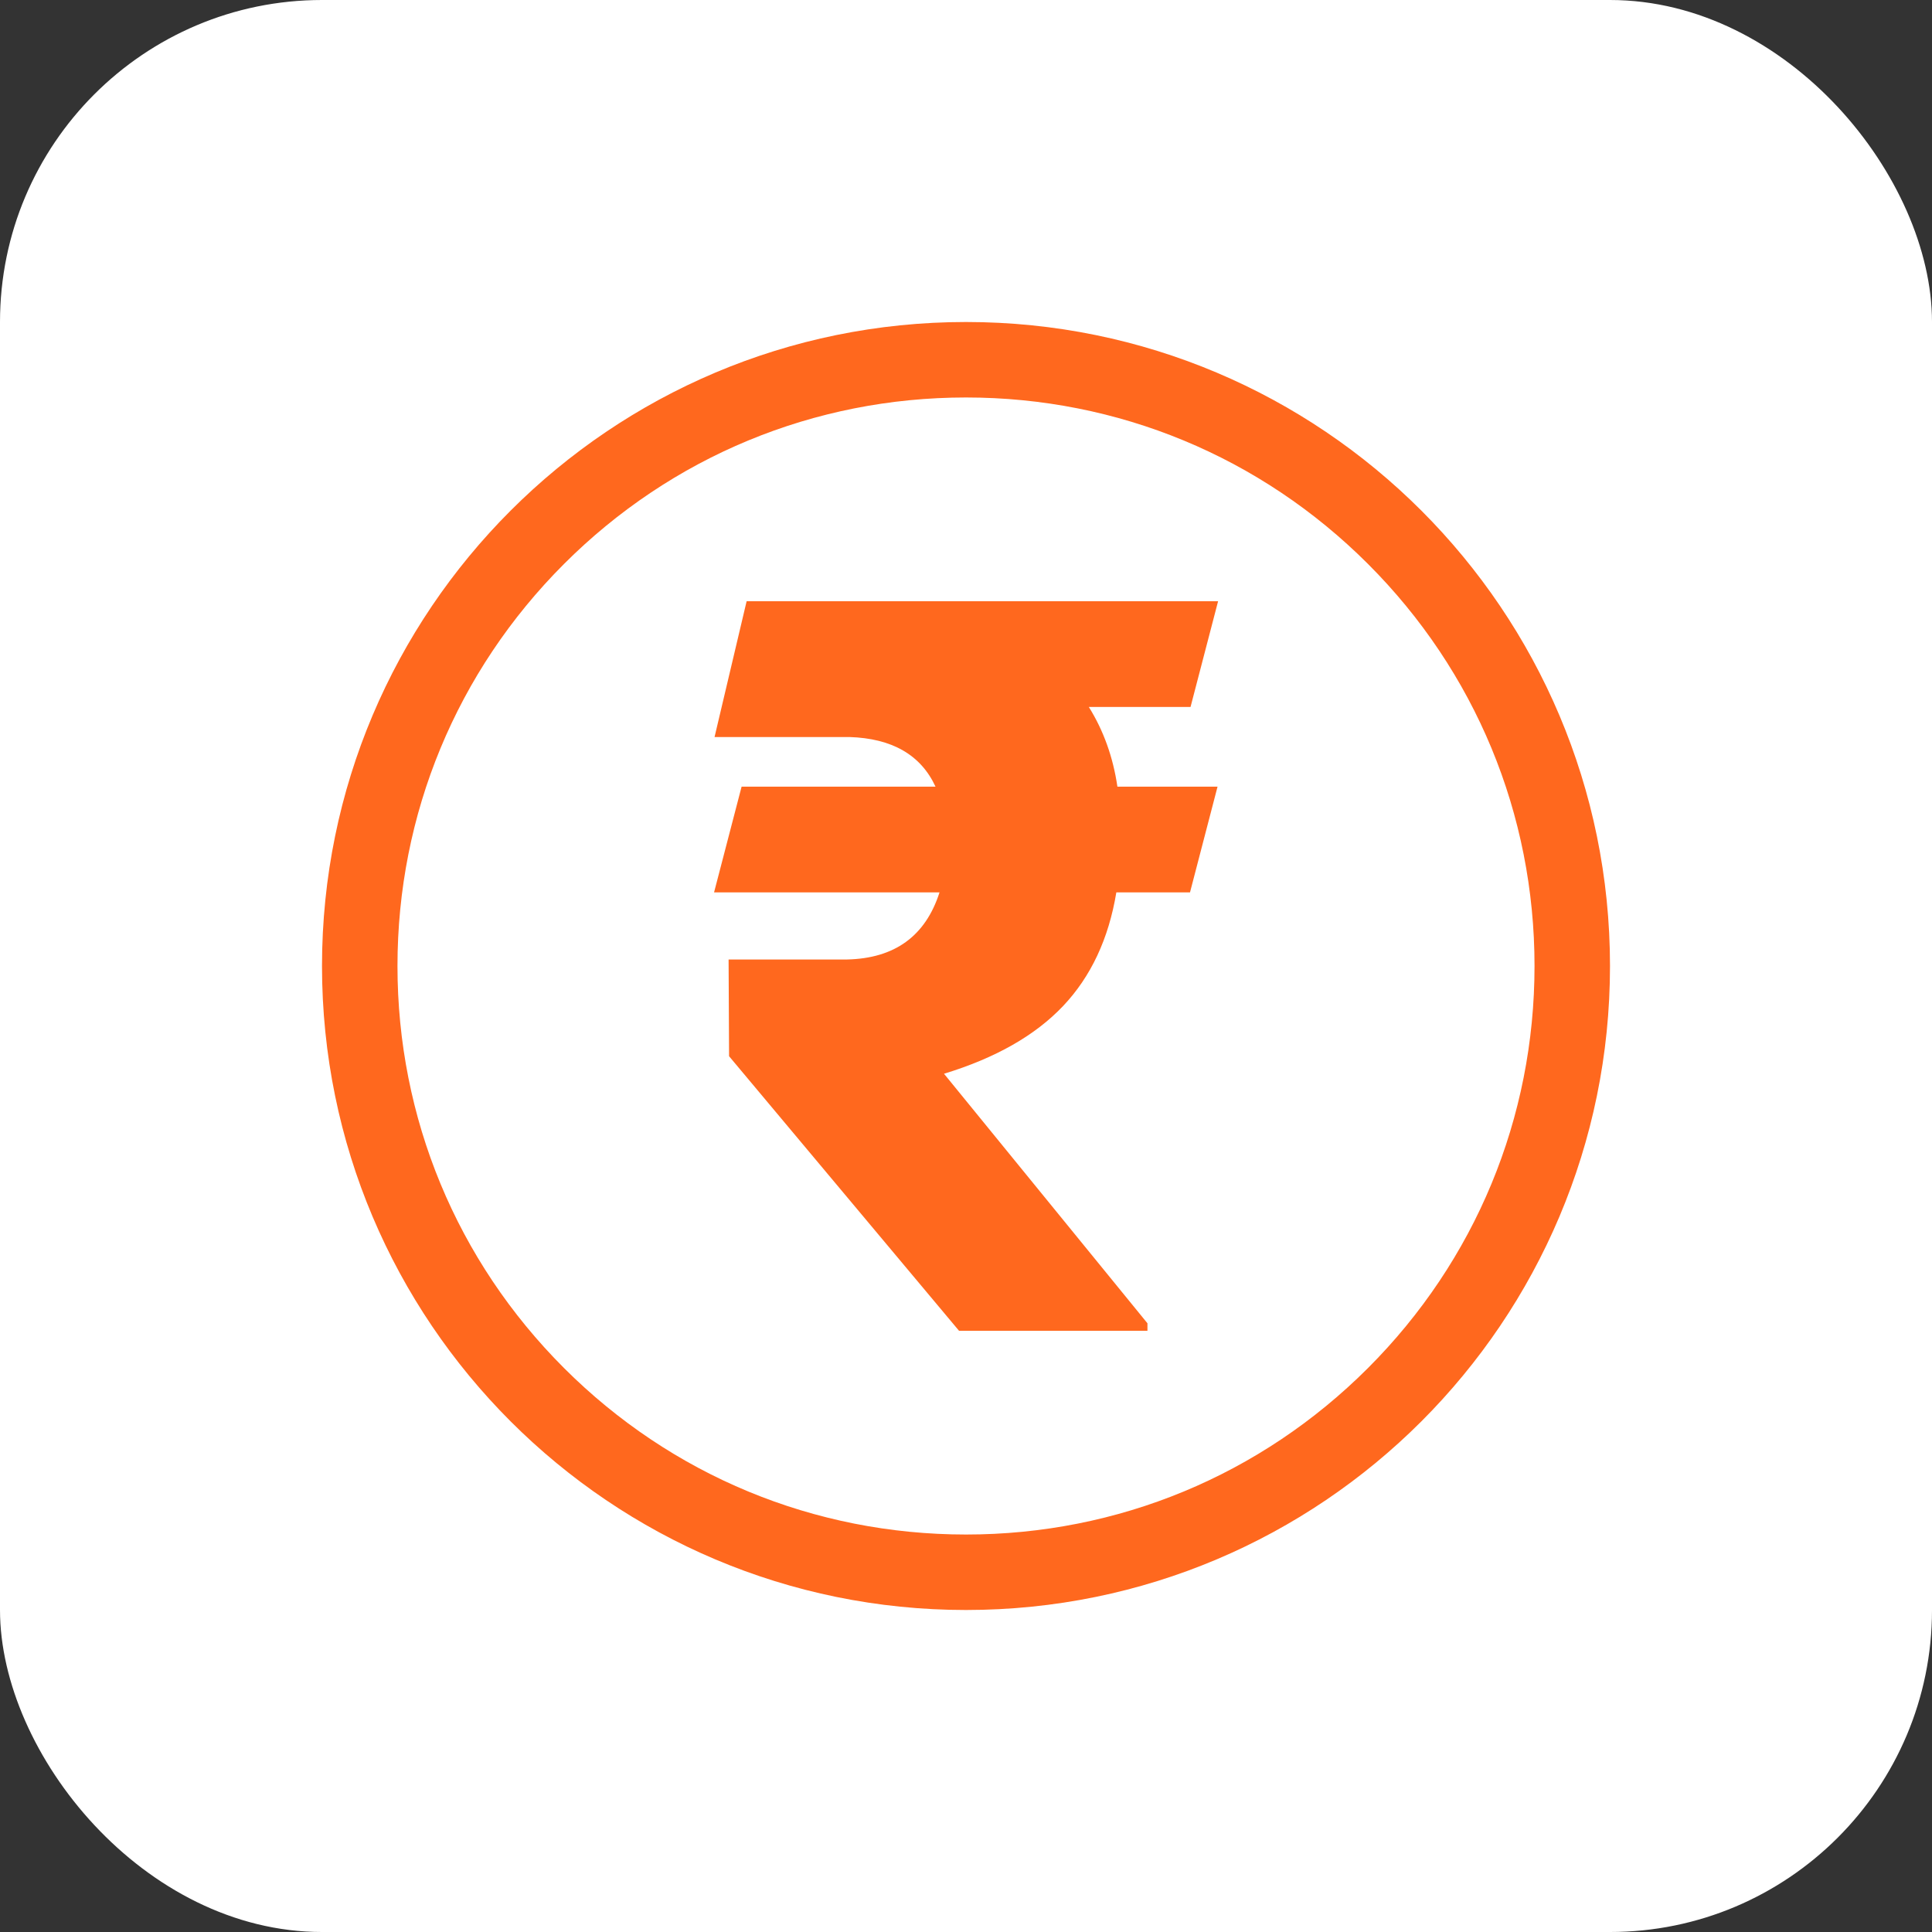
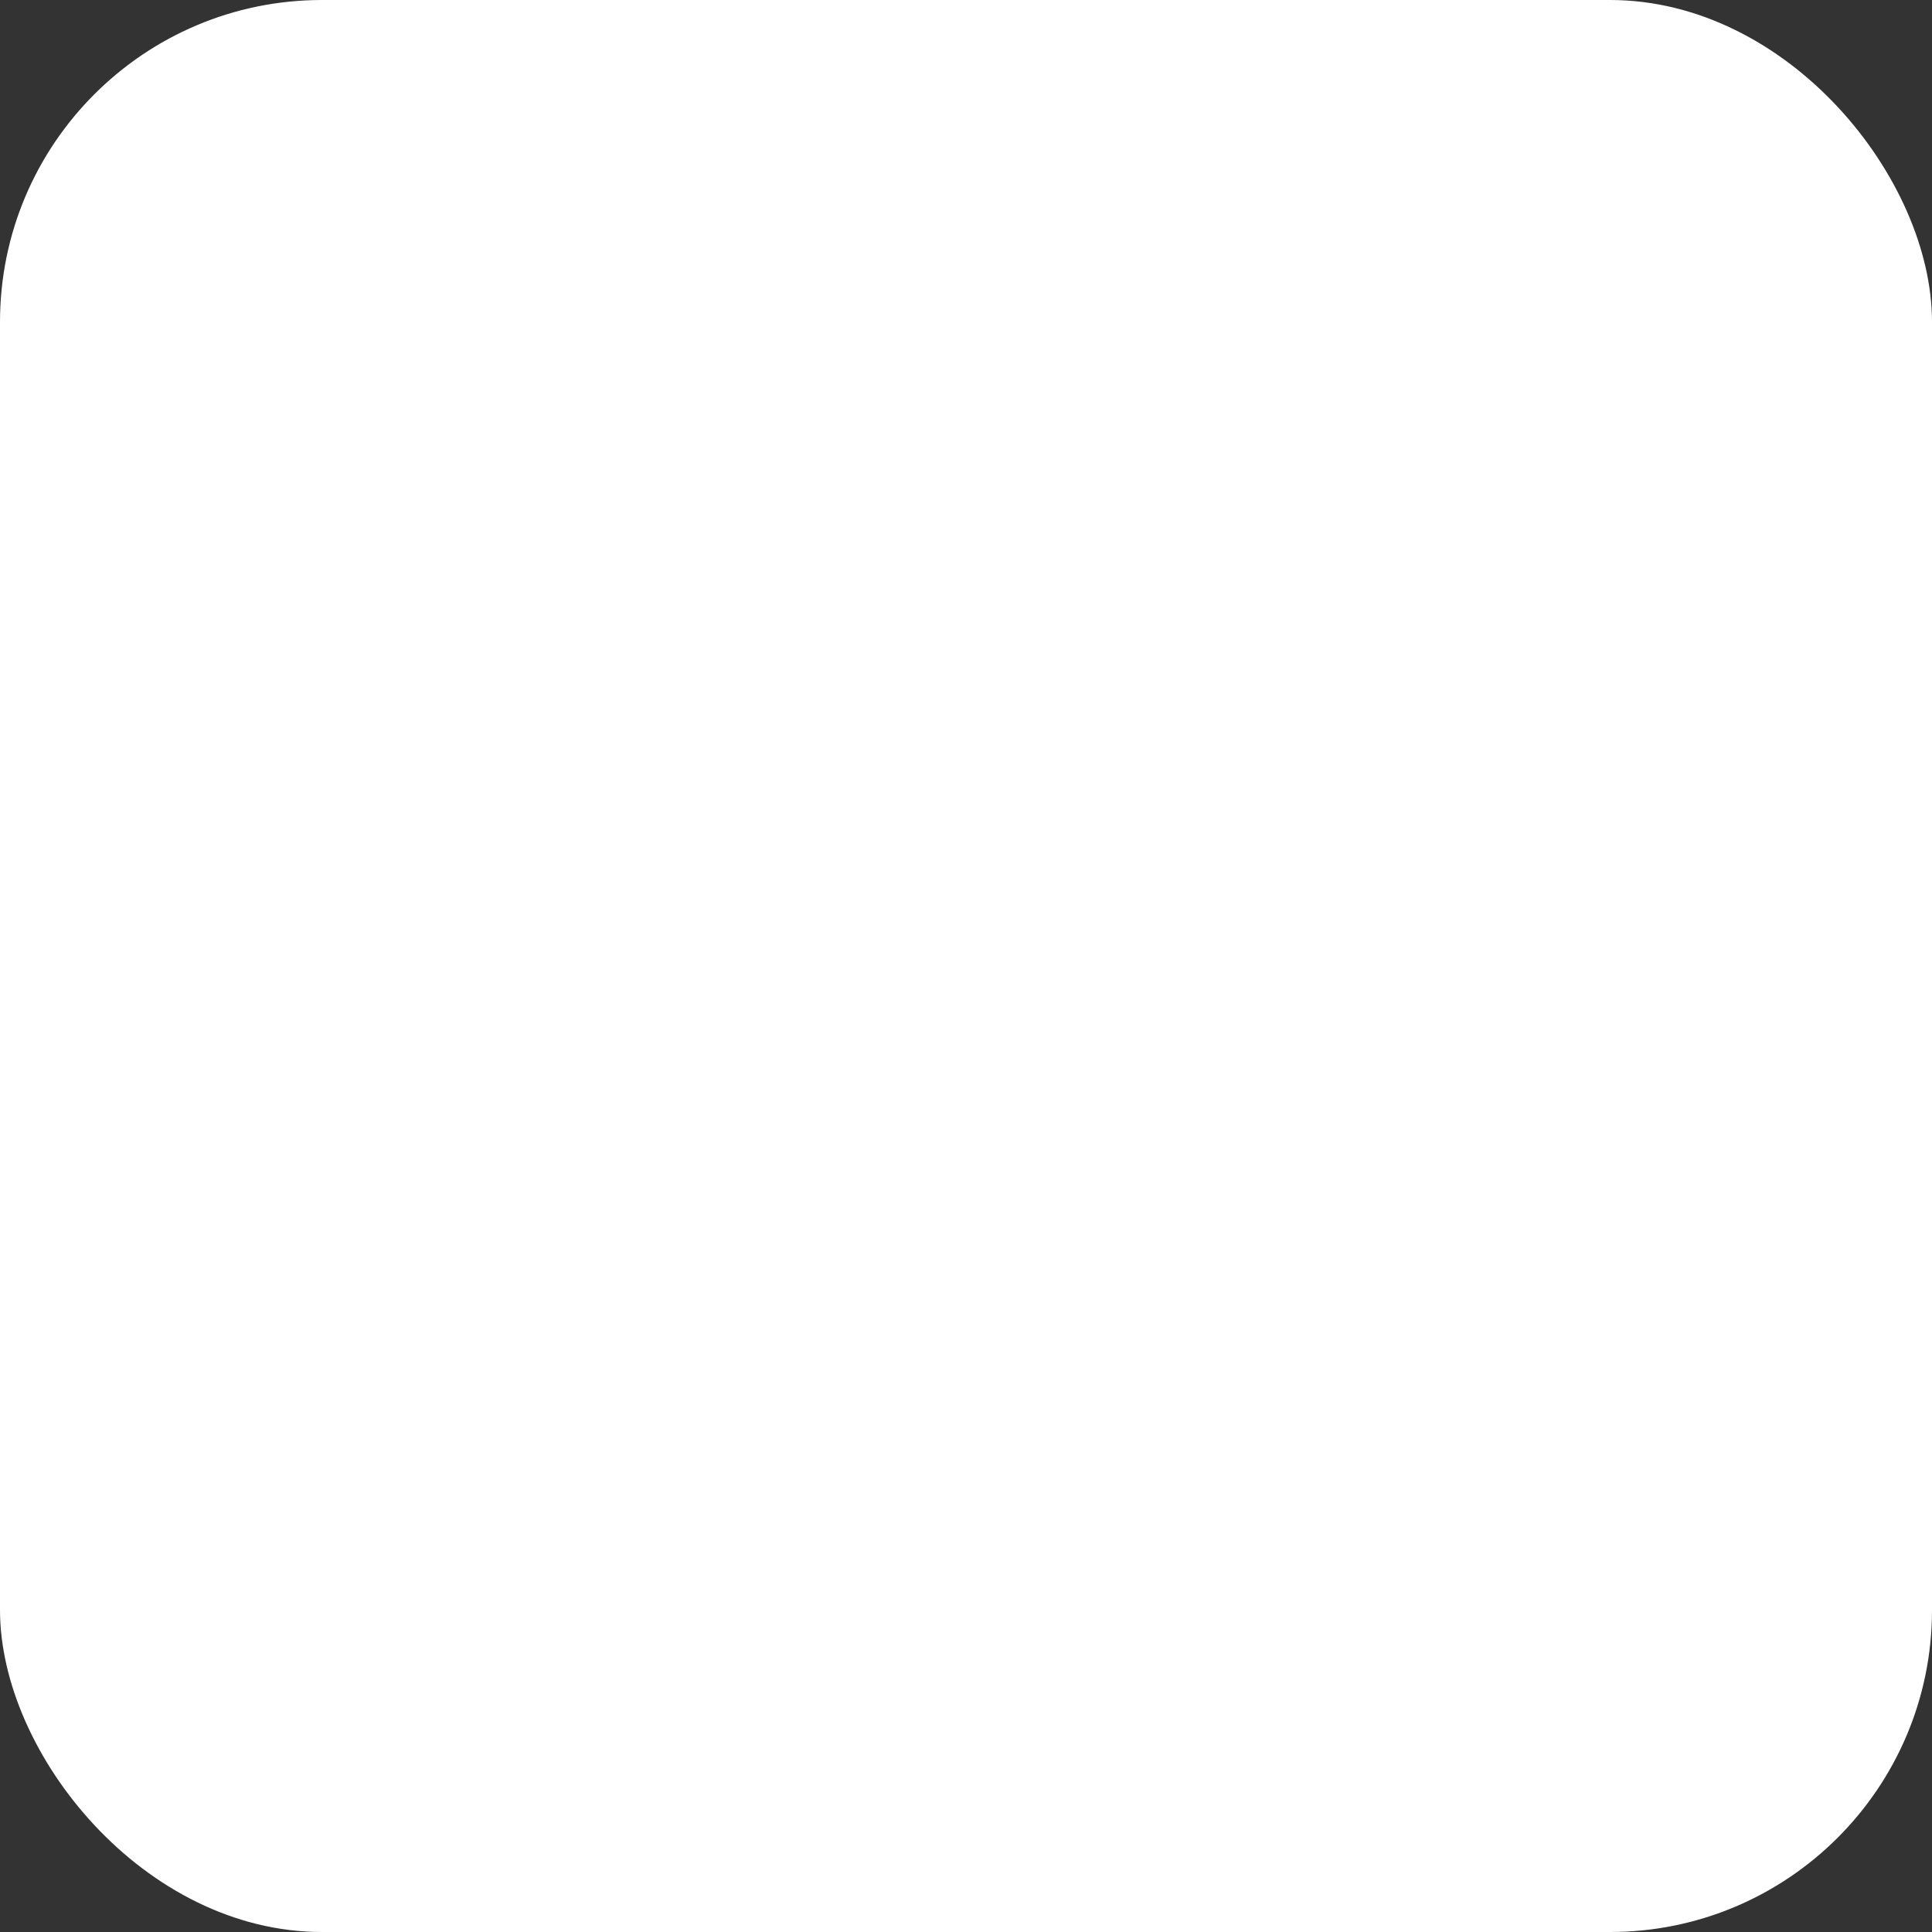
<svg xmlns="http://www.w3.org/2000/svg" width="60" height="60" viewBox="0 0 60 60" fill="none">
  <rect x="0" y="0" width="60" height="60" fill="#333333" stroke="none" />
  <rect width="60" height="60" rx="10" fill="white" />
  <g clip-path="url(#clip0_420_1391)">
    <path d="M30 10C18.954 10 10 18.954 10 30C10 41.046 18.954 50 30 50C41.045 50 50 41.046 50 30C50 18.954 41.046 10 30 10ZM42.485 42.485C39.15 45.82 34.716 47.656 30 47.656C25.284 47.656 20.85 45.819 17.515 42.485C14.18 39.15 12.344 34.716 12.344 30C12.344 25.284 14.181 20.85 17.515 17.515C20.85 14.18 25.284 12.344 30 12.344C34.716 12.344 39.15 14.181 42.485 17.515C45.82 20.85 47.656 25.284 47.656 30C47.656 34.716 45.819 39.15 42.485 42.485ZM34.7 24.43H37.812L36.957 27.713H34.669C34.431 29.155 33.878 30.333 33.013 31.245C32.146 32.159 30.914 32.859 29.317 33.346L35.635 41.096V41.329H29.784L22.642 32.802L22.627 29.798H26.299C27.783 29.767 28.742 29.073 29.178 27.713H22.176L23.031 24.43H29.053C28.597 23.445 27.705 22.93 26.377 22.889H22.191L23.187 18.672H37.829L36.973 21.956H33.815C34.271 22.688 34.567 23.512 34.702 24.43H34.7Z" fill="#FF681E" />
  </g>
  <defs>
    <clipPath id="clip0_420_1391">
-       <rect width="40" height="40" fill="white" transform="translate(10 10)" />
-     </clipPath>
+       </clipPath>
  </defs>
</svg>